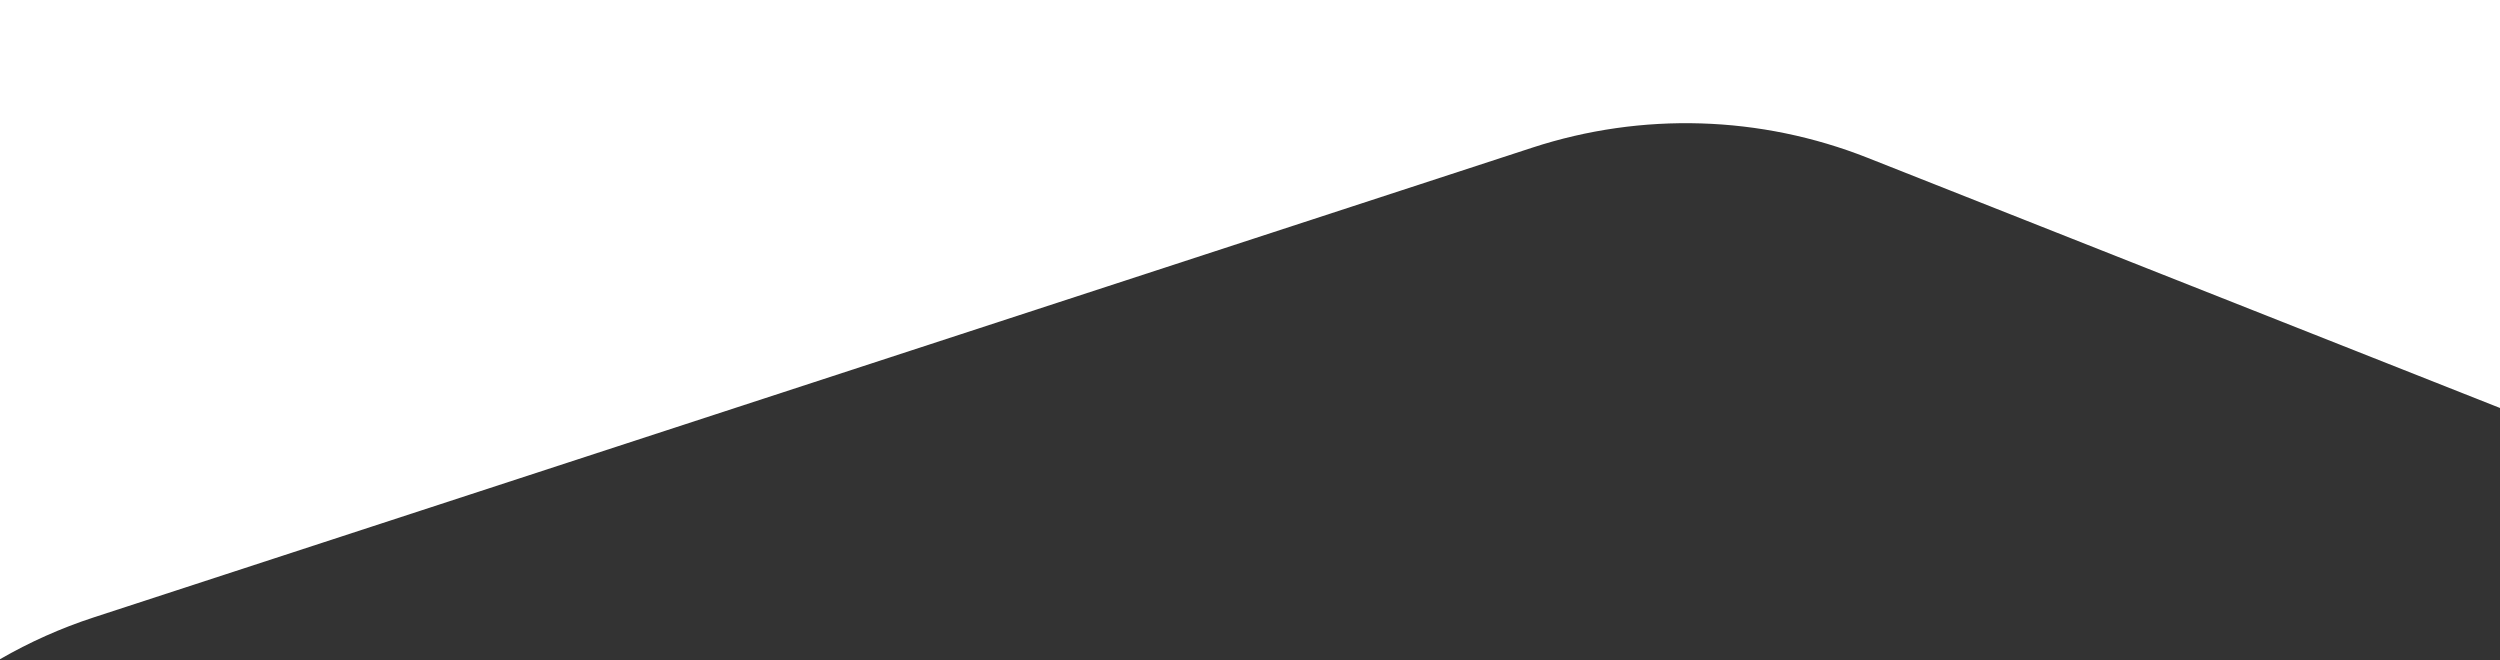
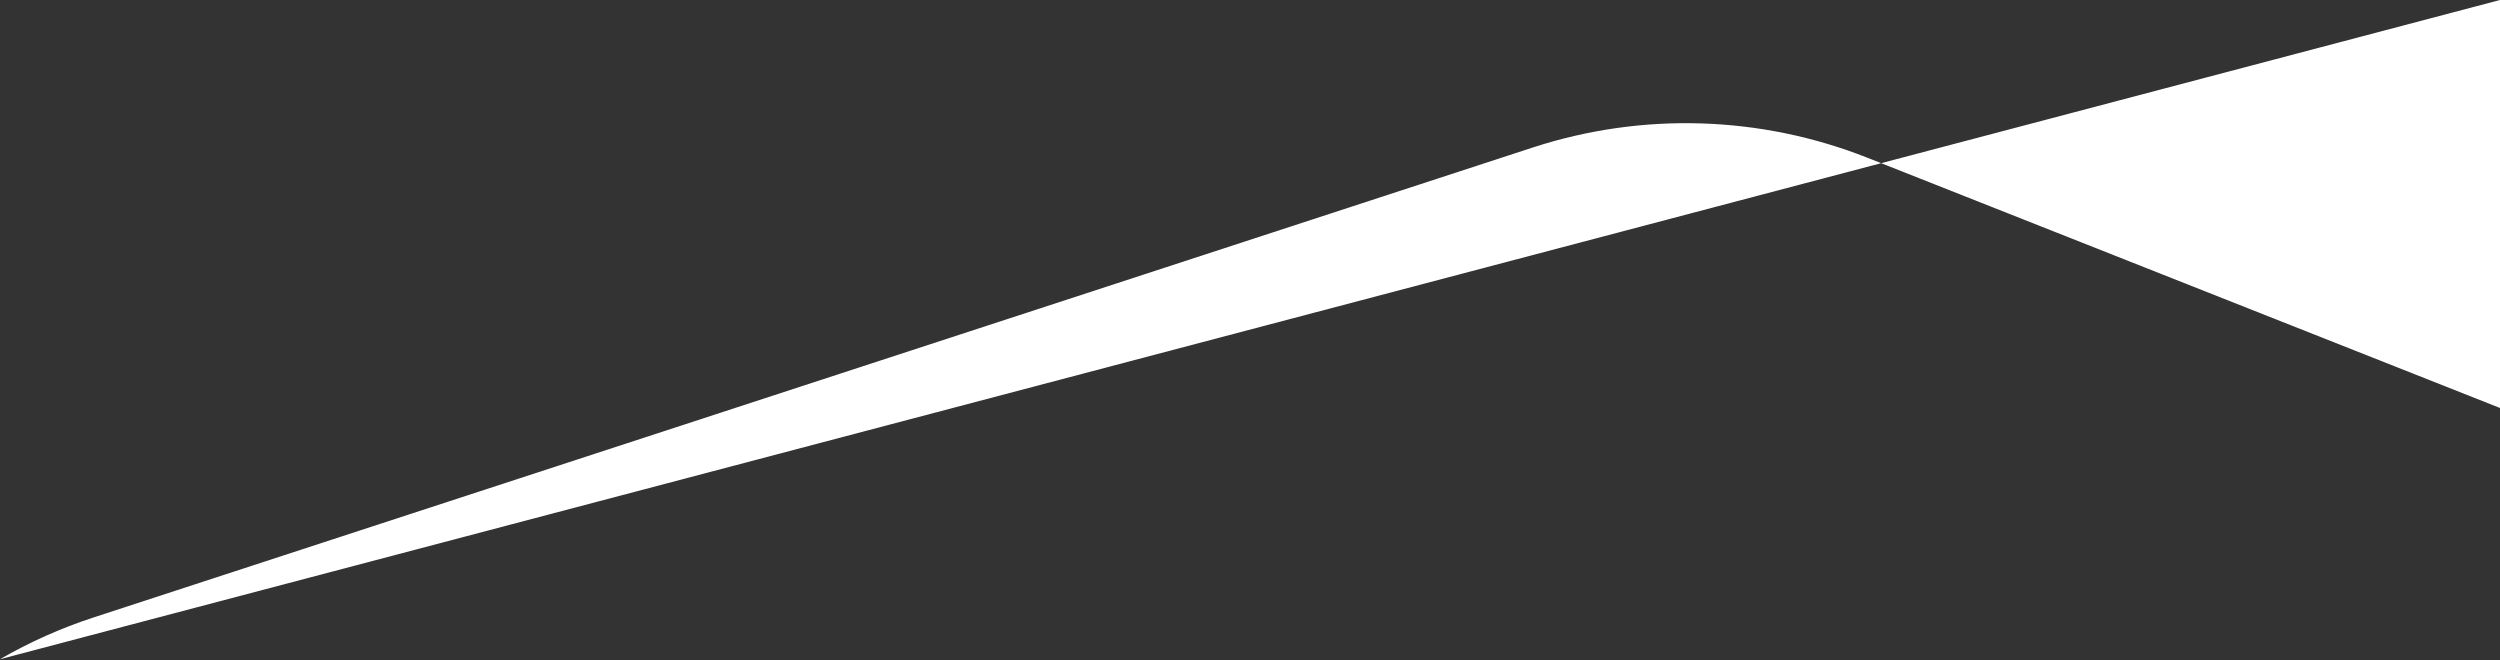
<svg xmlns="http://www.w3.org/2000/svg" width="1280px" height="338px" viewBox="0 0 1280 338" version="1.1">
  <rect x="0" y="0" width="1280" height="338" fill="#333333" stroke="none" />
  <g id="main" stroke="none" stroke-width="0" fill="#FFFFFF" fill-rule="evenodd">
-     <path d="M1280,208.886 L956.227,80.809 C901.387,59.115 840.692,57.261 784.63,75.567 L48.001,316.101 C31.11,321.617 15.048,328.822 -1.77635684e-15,337.513 L0,0 L1280,0 L1280,208.886 Z" id="Combined-Shape" />
+     <path d="M1280,208.886 L956.227,80.809 C901.387,59.115 840.692,57.261 784.63,75.567 L48.001,316.101 C31.11,321.617 15.048,328.822 -1.77635684e-15,337.513 L1280,0 L1280,208.886 Z" id="Combined-Shape" />
  </g>
</svg>